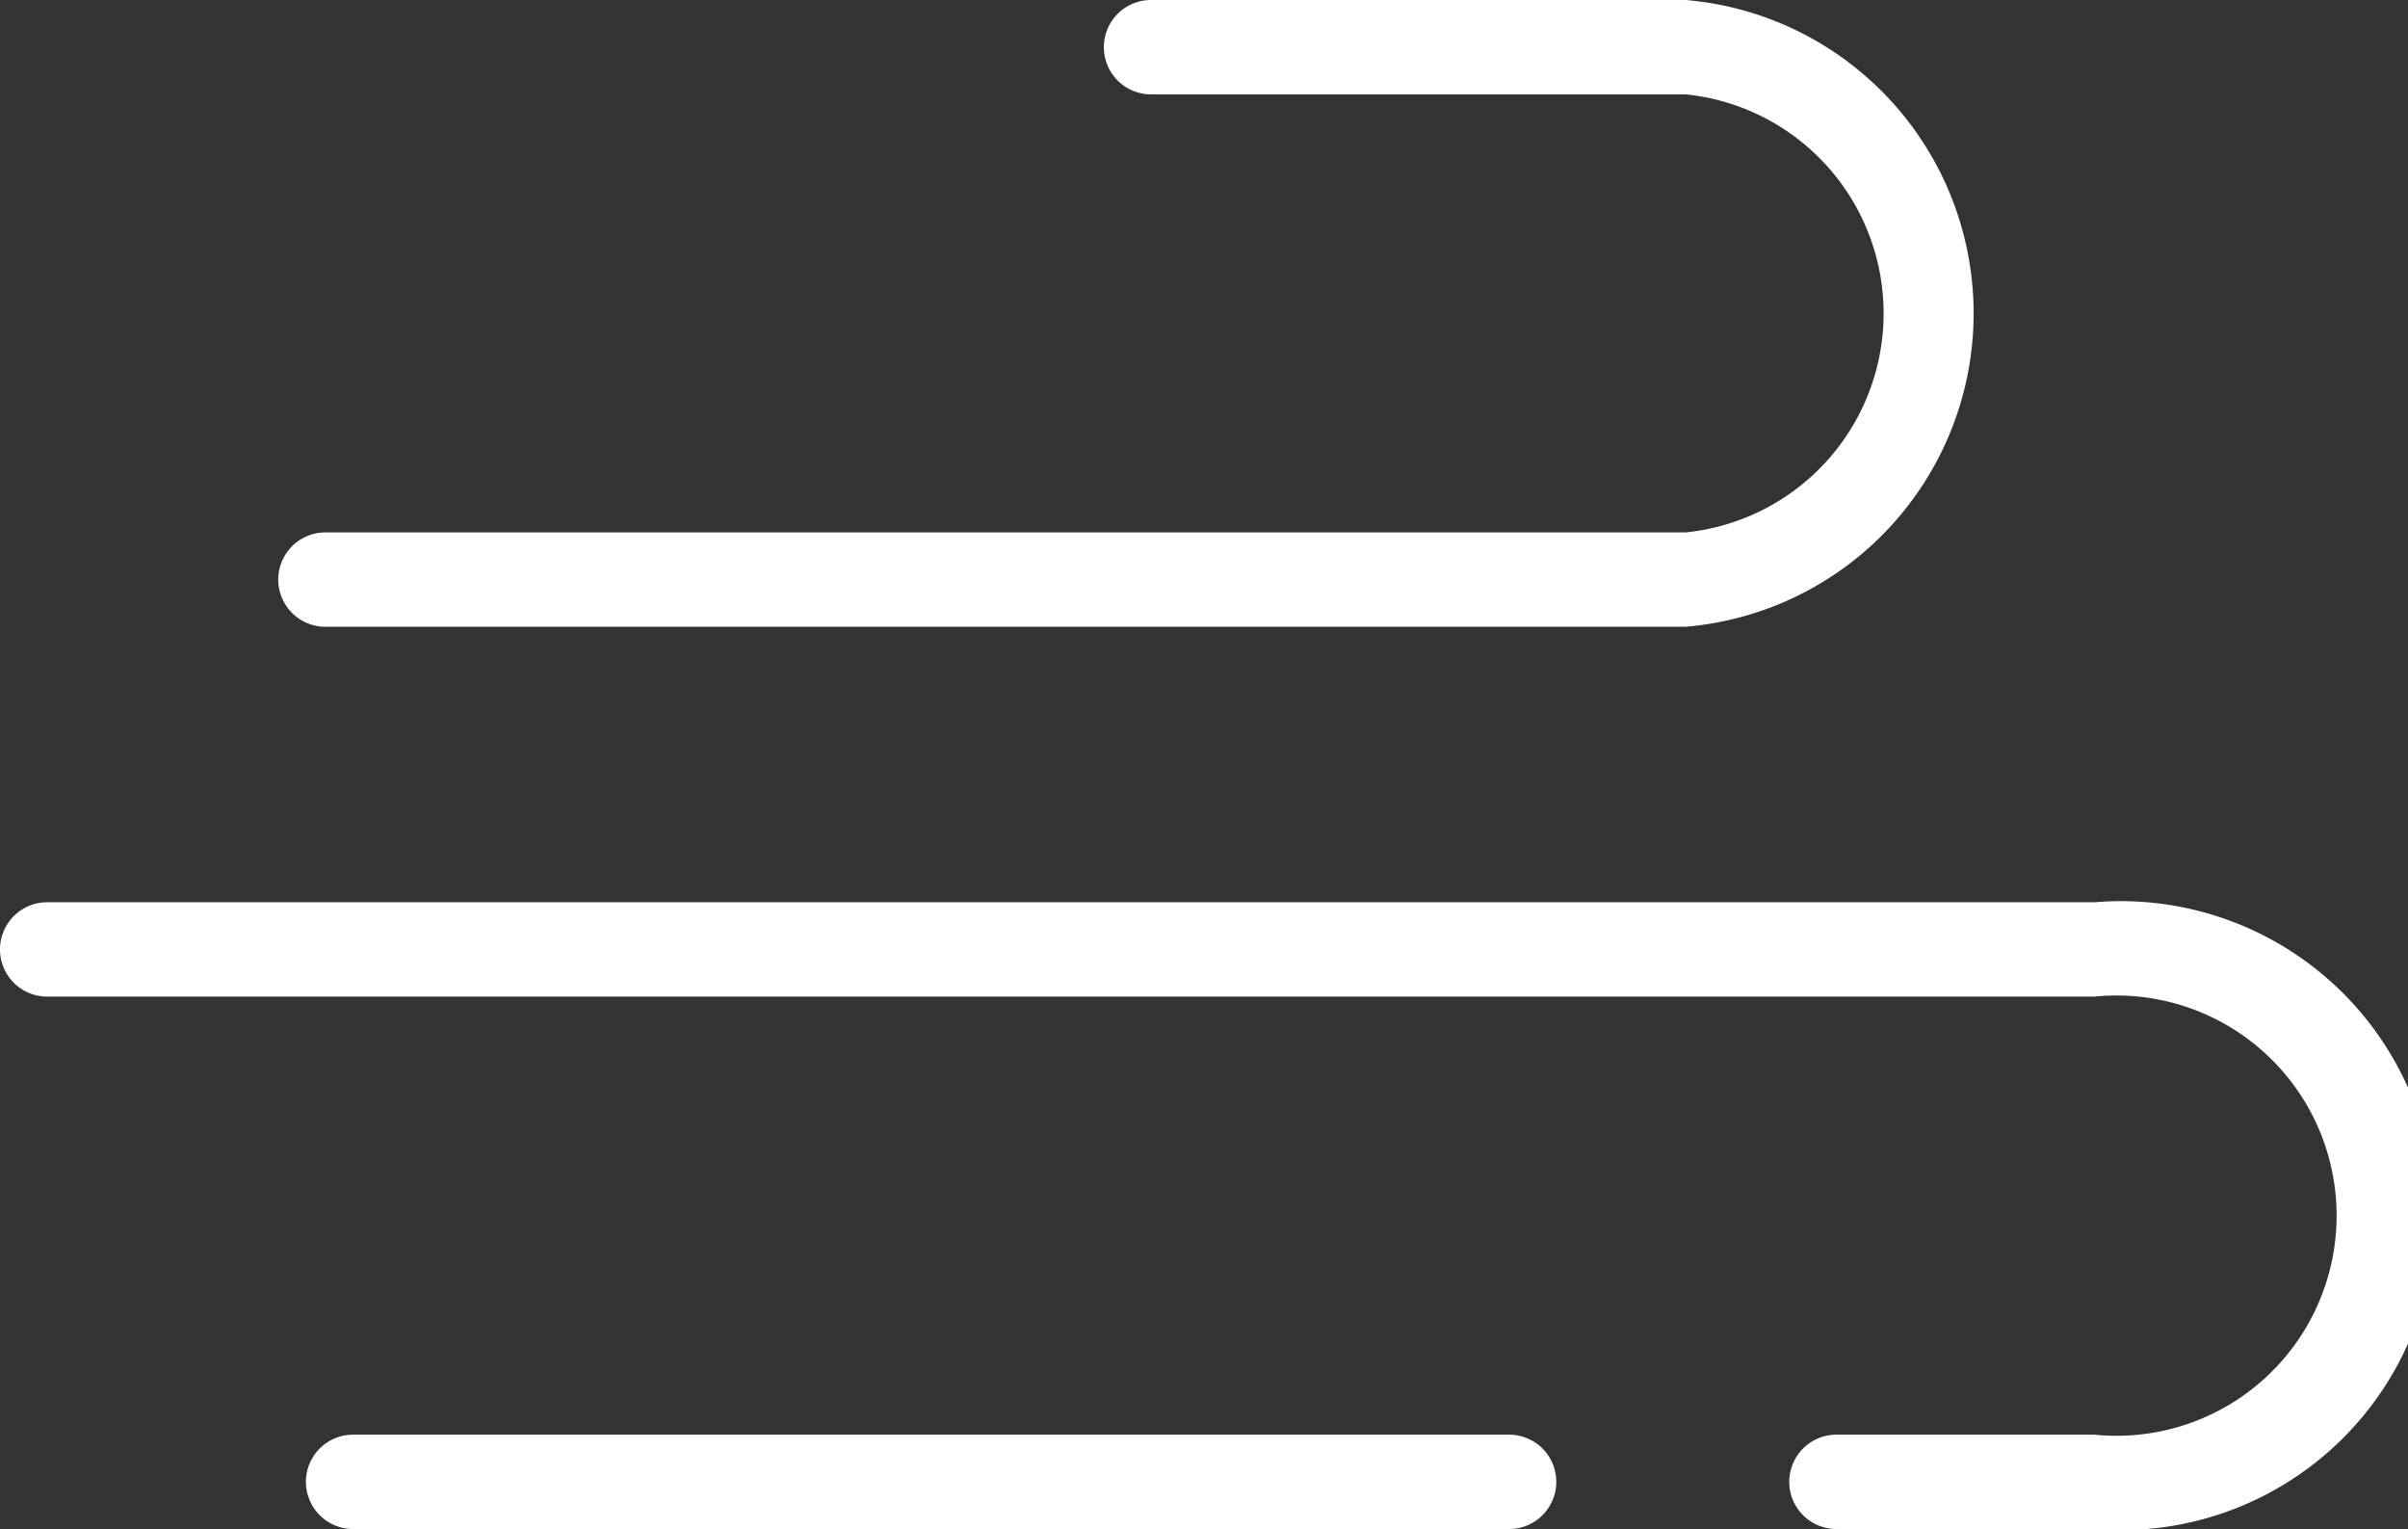
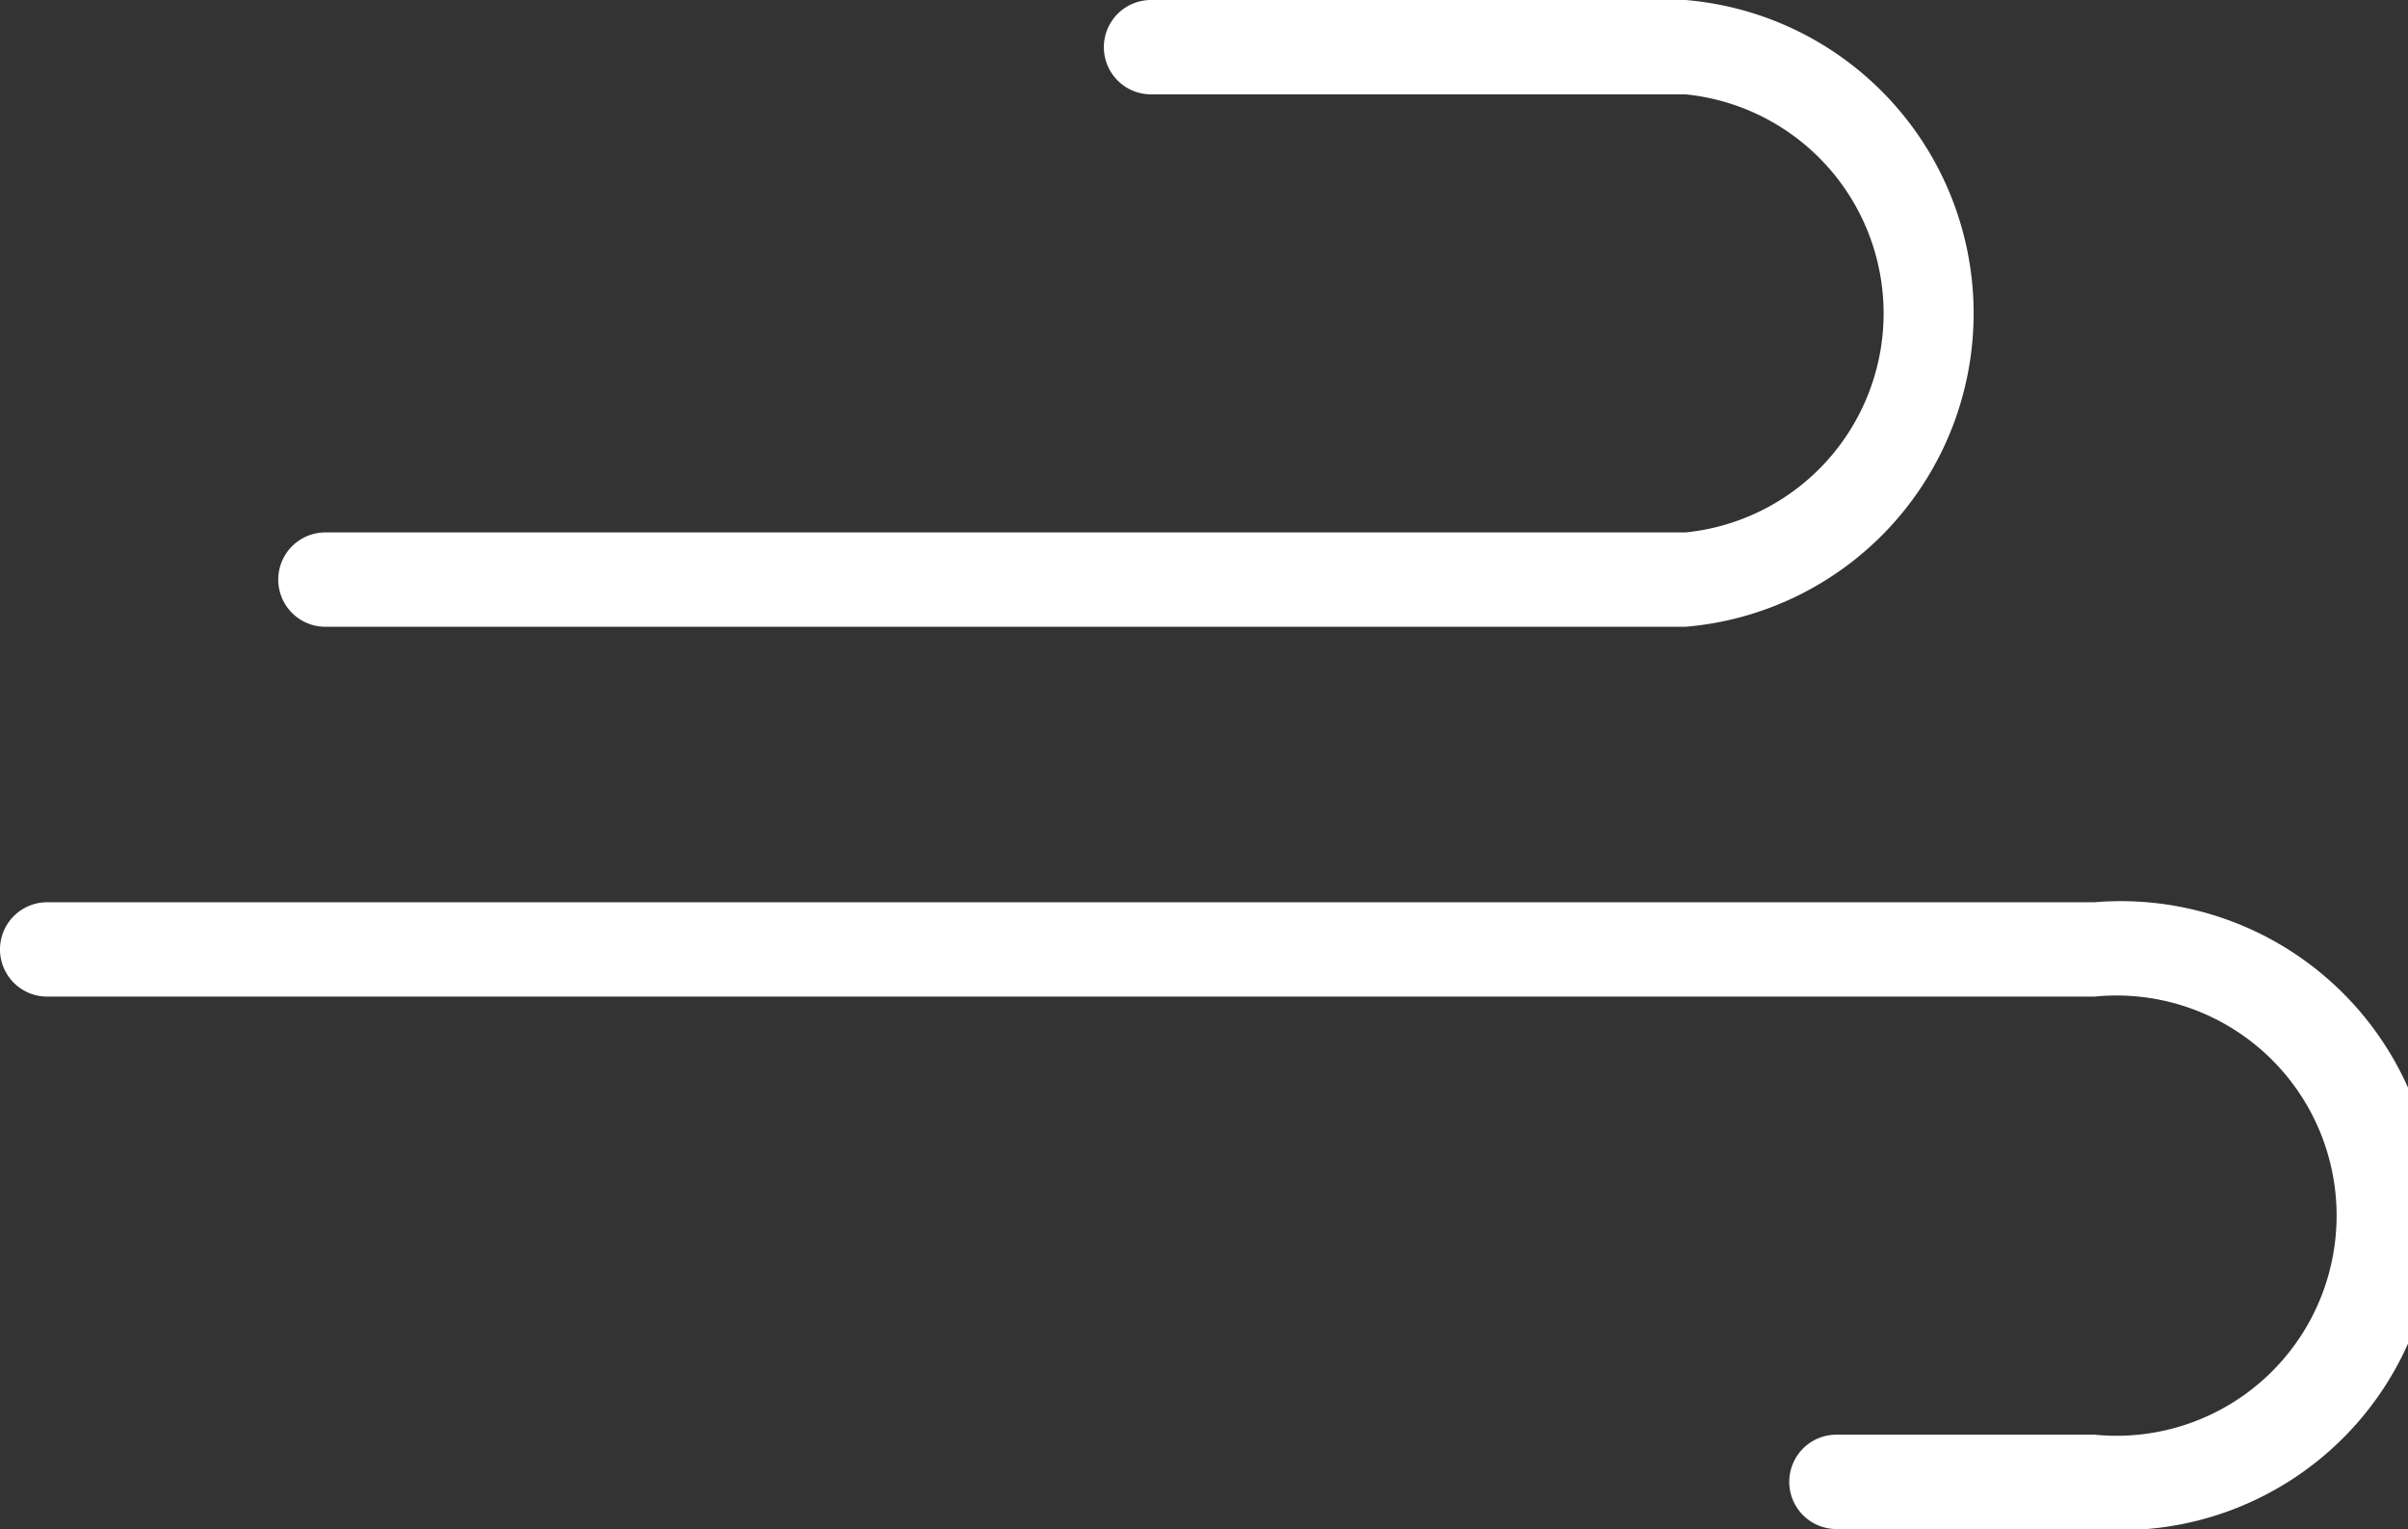
<svg xmlns="http://www.w3.org/2000/svg" viewBox="0 0 76.59 48.62">
  <rect x="0" y="0" width="76.59" height="48.62" fill="#333333" stroke="none" />
  <defs>
    <style>.cls-1{fill:#fff;}</style>
  </defs>
  <g id="图层_2" data-name="图层 2">
    <g id="图层_1-2" data-name="图层 1">
      <path class="cls-1" d="M53.61,19.93H10.35a1.5,1.5,0,0,1,0-3H53.61A7,7,0,0,0,53.61,3h-17a1.5,1.5,0,0,1,0-3h17a10,10,0,0,1,0,19.93Z" />
-       <path class="cls-1" d="M48,48.62H11.23a1.5,1.5,0,1,1,0-3H48a1.5,1.5,0,0,1,0,3Z" />
      <path class="cls-1" d="M66.62,48.62H58.41a1.5,1.5,0,0,1,0-3h8.21a7,7,0,1,0,0-13.93H1.5a1.5,1.5,0,0,1,0-3H66.62a10,10,0,1,1,0,19.93Z" />
    </g>
  </g>
</svg>